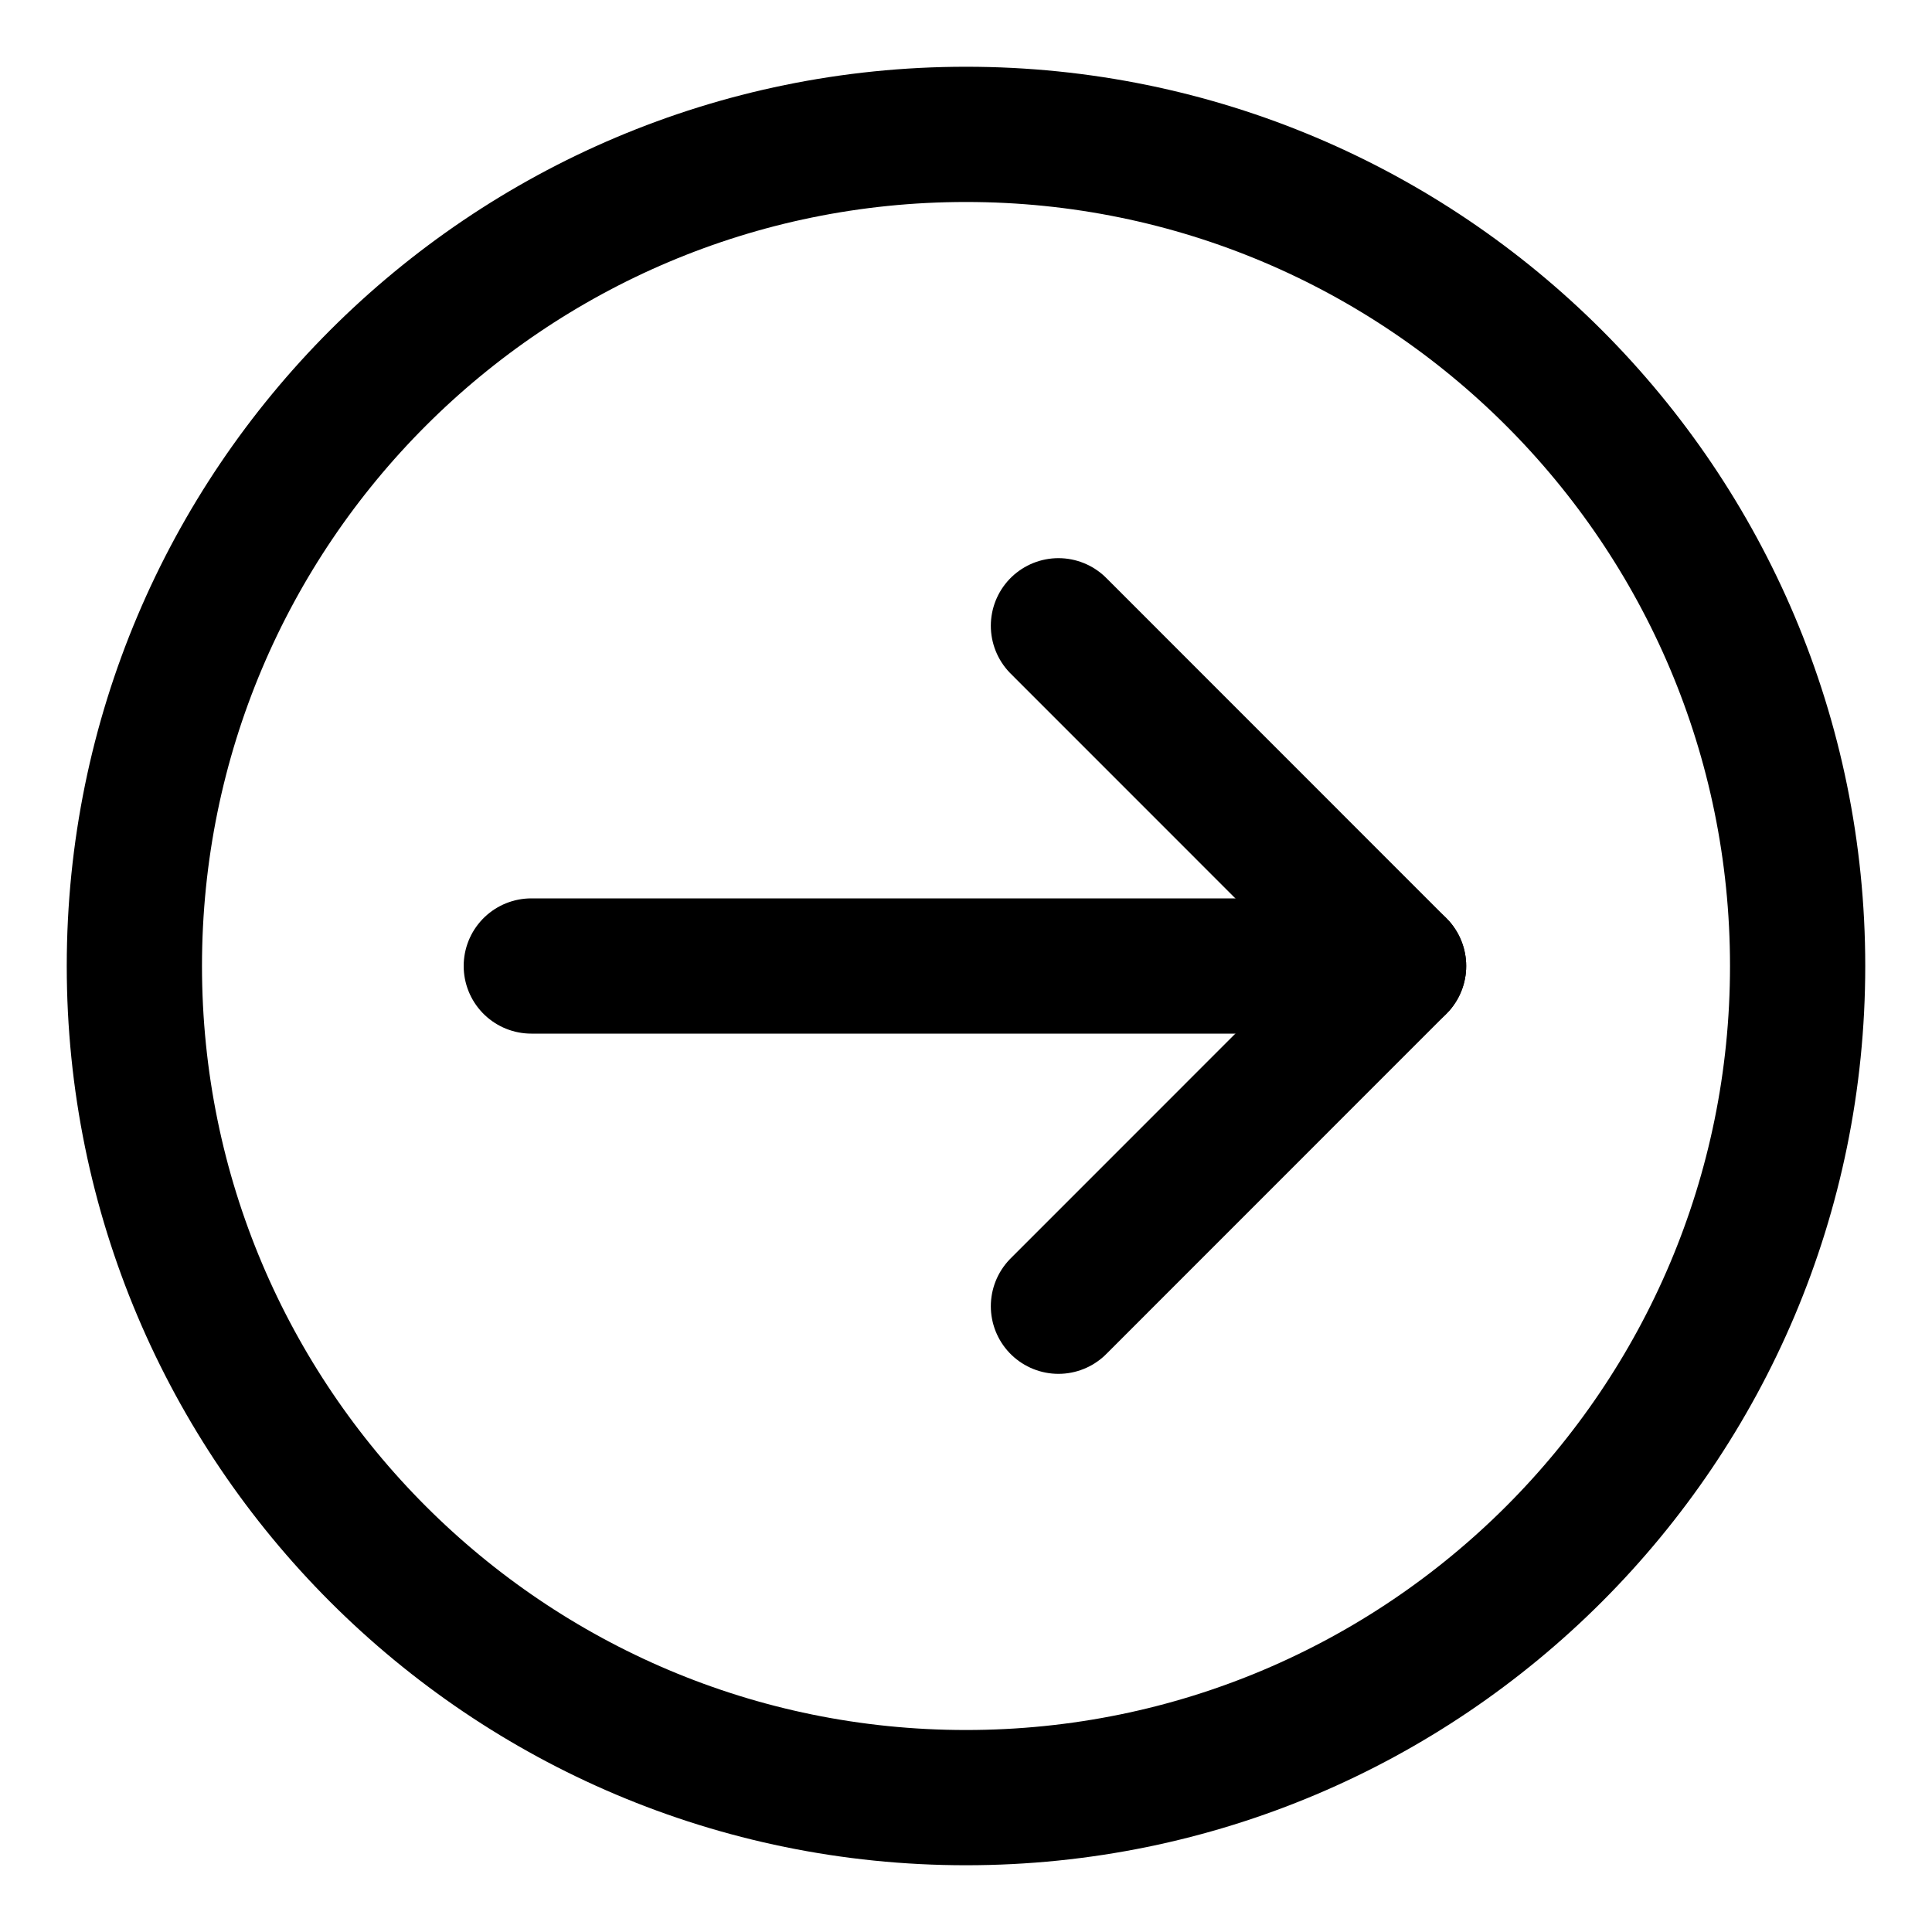
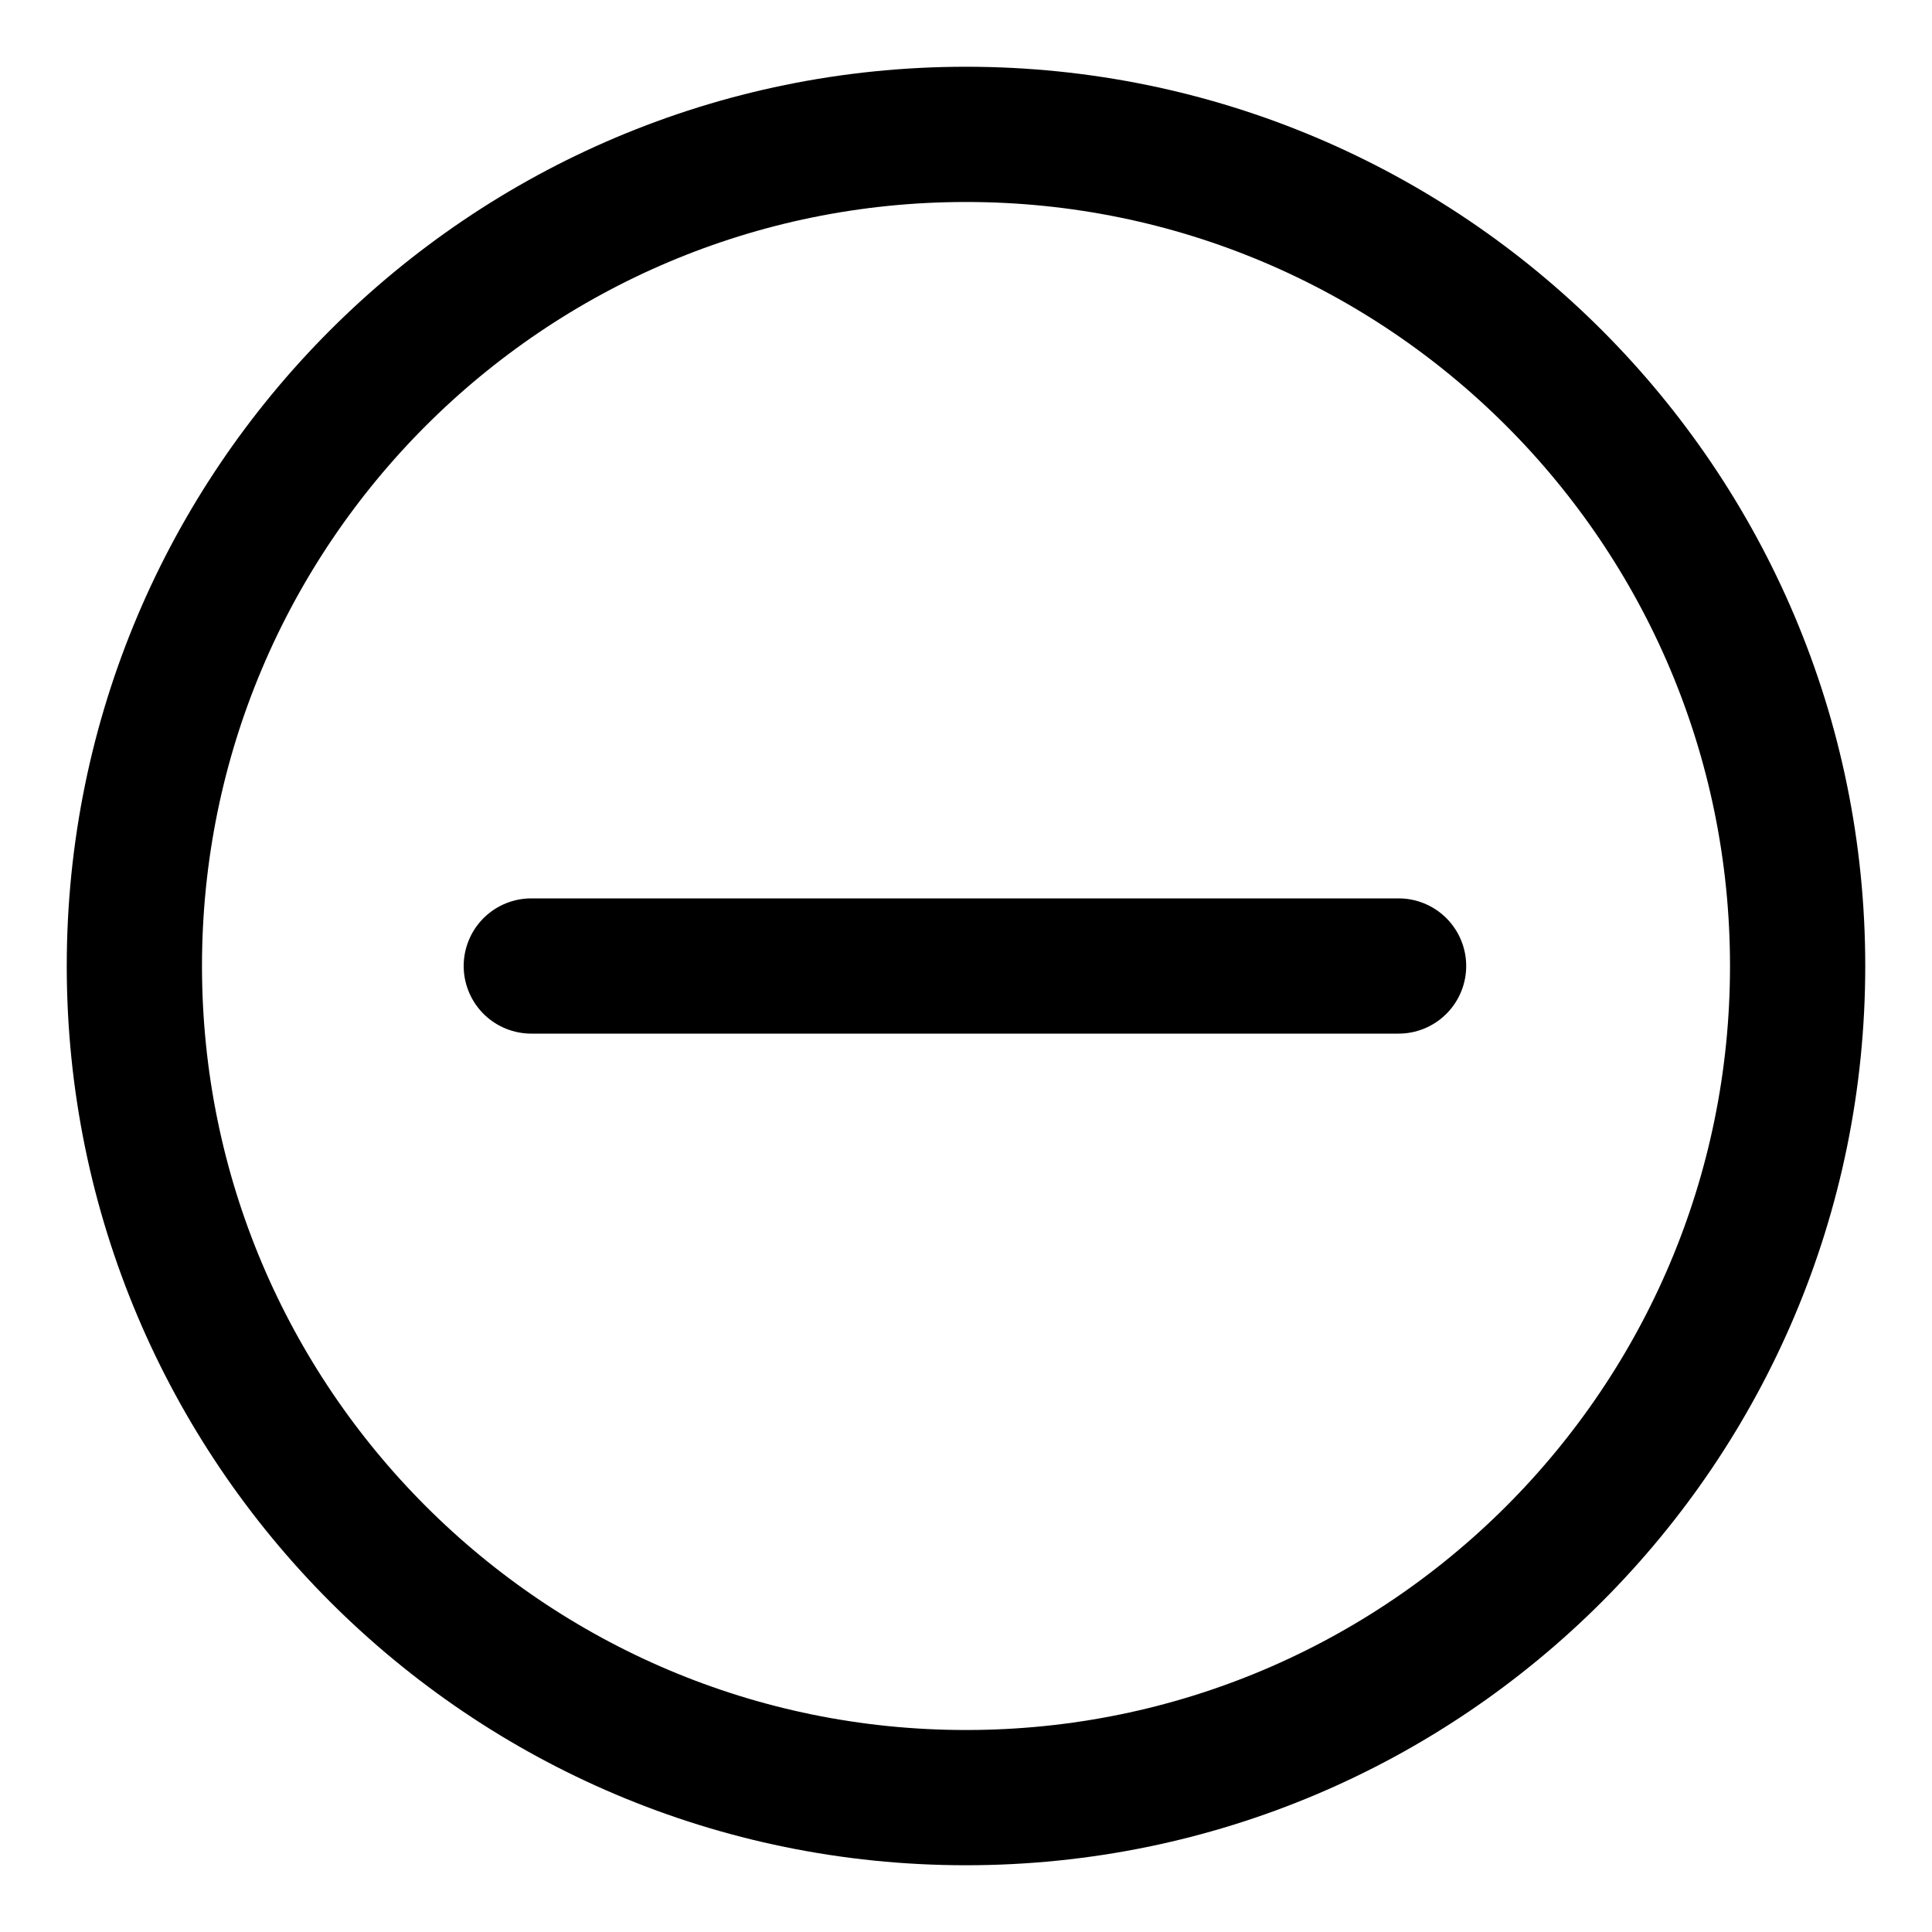
<svg xmlns="http://www.w3.org/2000/svg" width="20px" height="20px" viewBox="0 0 20 20" version="1.1">
  <title>52C7C265-6464-487E-A822-A4450EBA2028</title>
  <desc>Created with sketchtool.</desc>
  <g id="Desktop" stroke="none" stroke-width="1" fill="none" fill-rule="evenodd" stroke-linejoin="round">
    <g id="Pictos" transform="translate(-431, -60)" stroke="#000000" stroke-width="1.4">
      <g id="En_savoir_plus" transform="translate(432, 61)">
        <path d="M9,17.609 C13.754,17.609 17.609,13.754 17.609,9 C17.609,4.246 13.754,0.391 9,0.391 C4.246,0.391 0.391,4.246 0.391,9 C0.391,13.754 4.246,17.609 9,17.609 Z" id="Stroke-1" />
        <path d="M4.5,9 L13.478,9" id="Stroke-3" stroke-linecap="round" />
-         <polyline id="Stroke-5" stroke-linecap="round" points="9.957 5.478 13.478 9 9.957 12.522" />
      </g>
    </g>
  </g>
</svg>